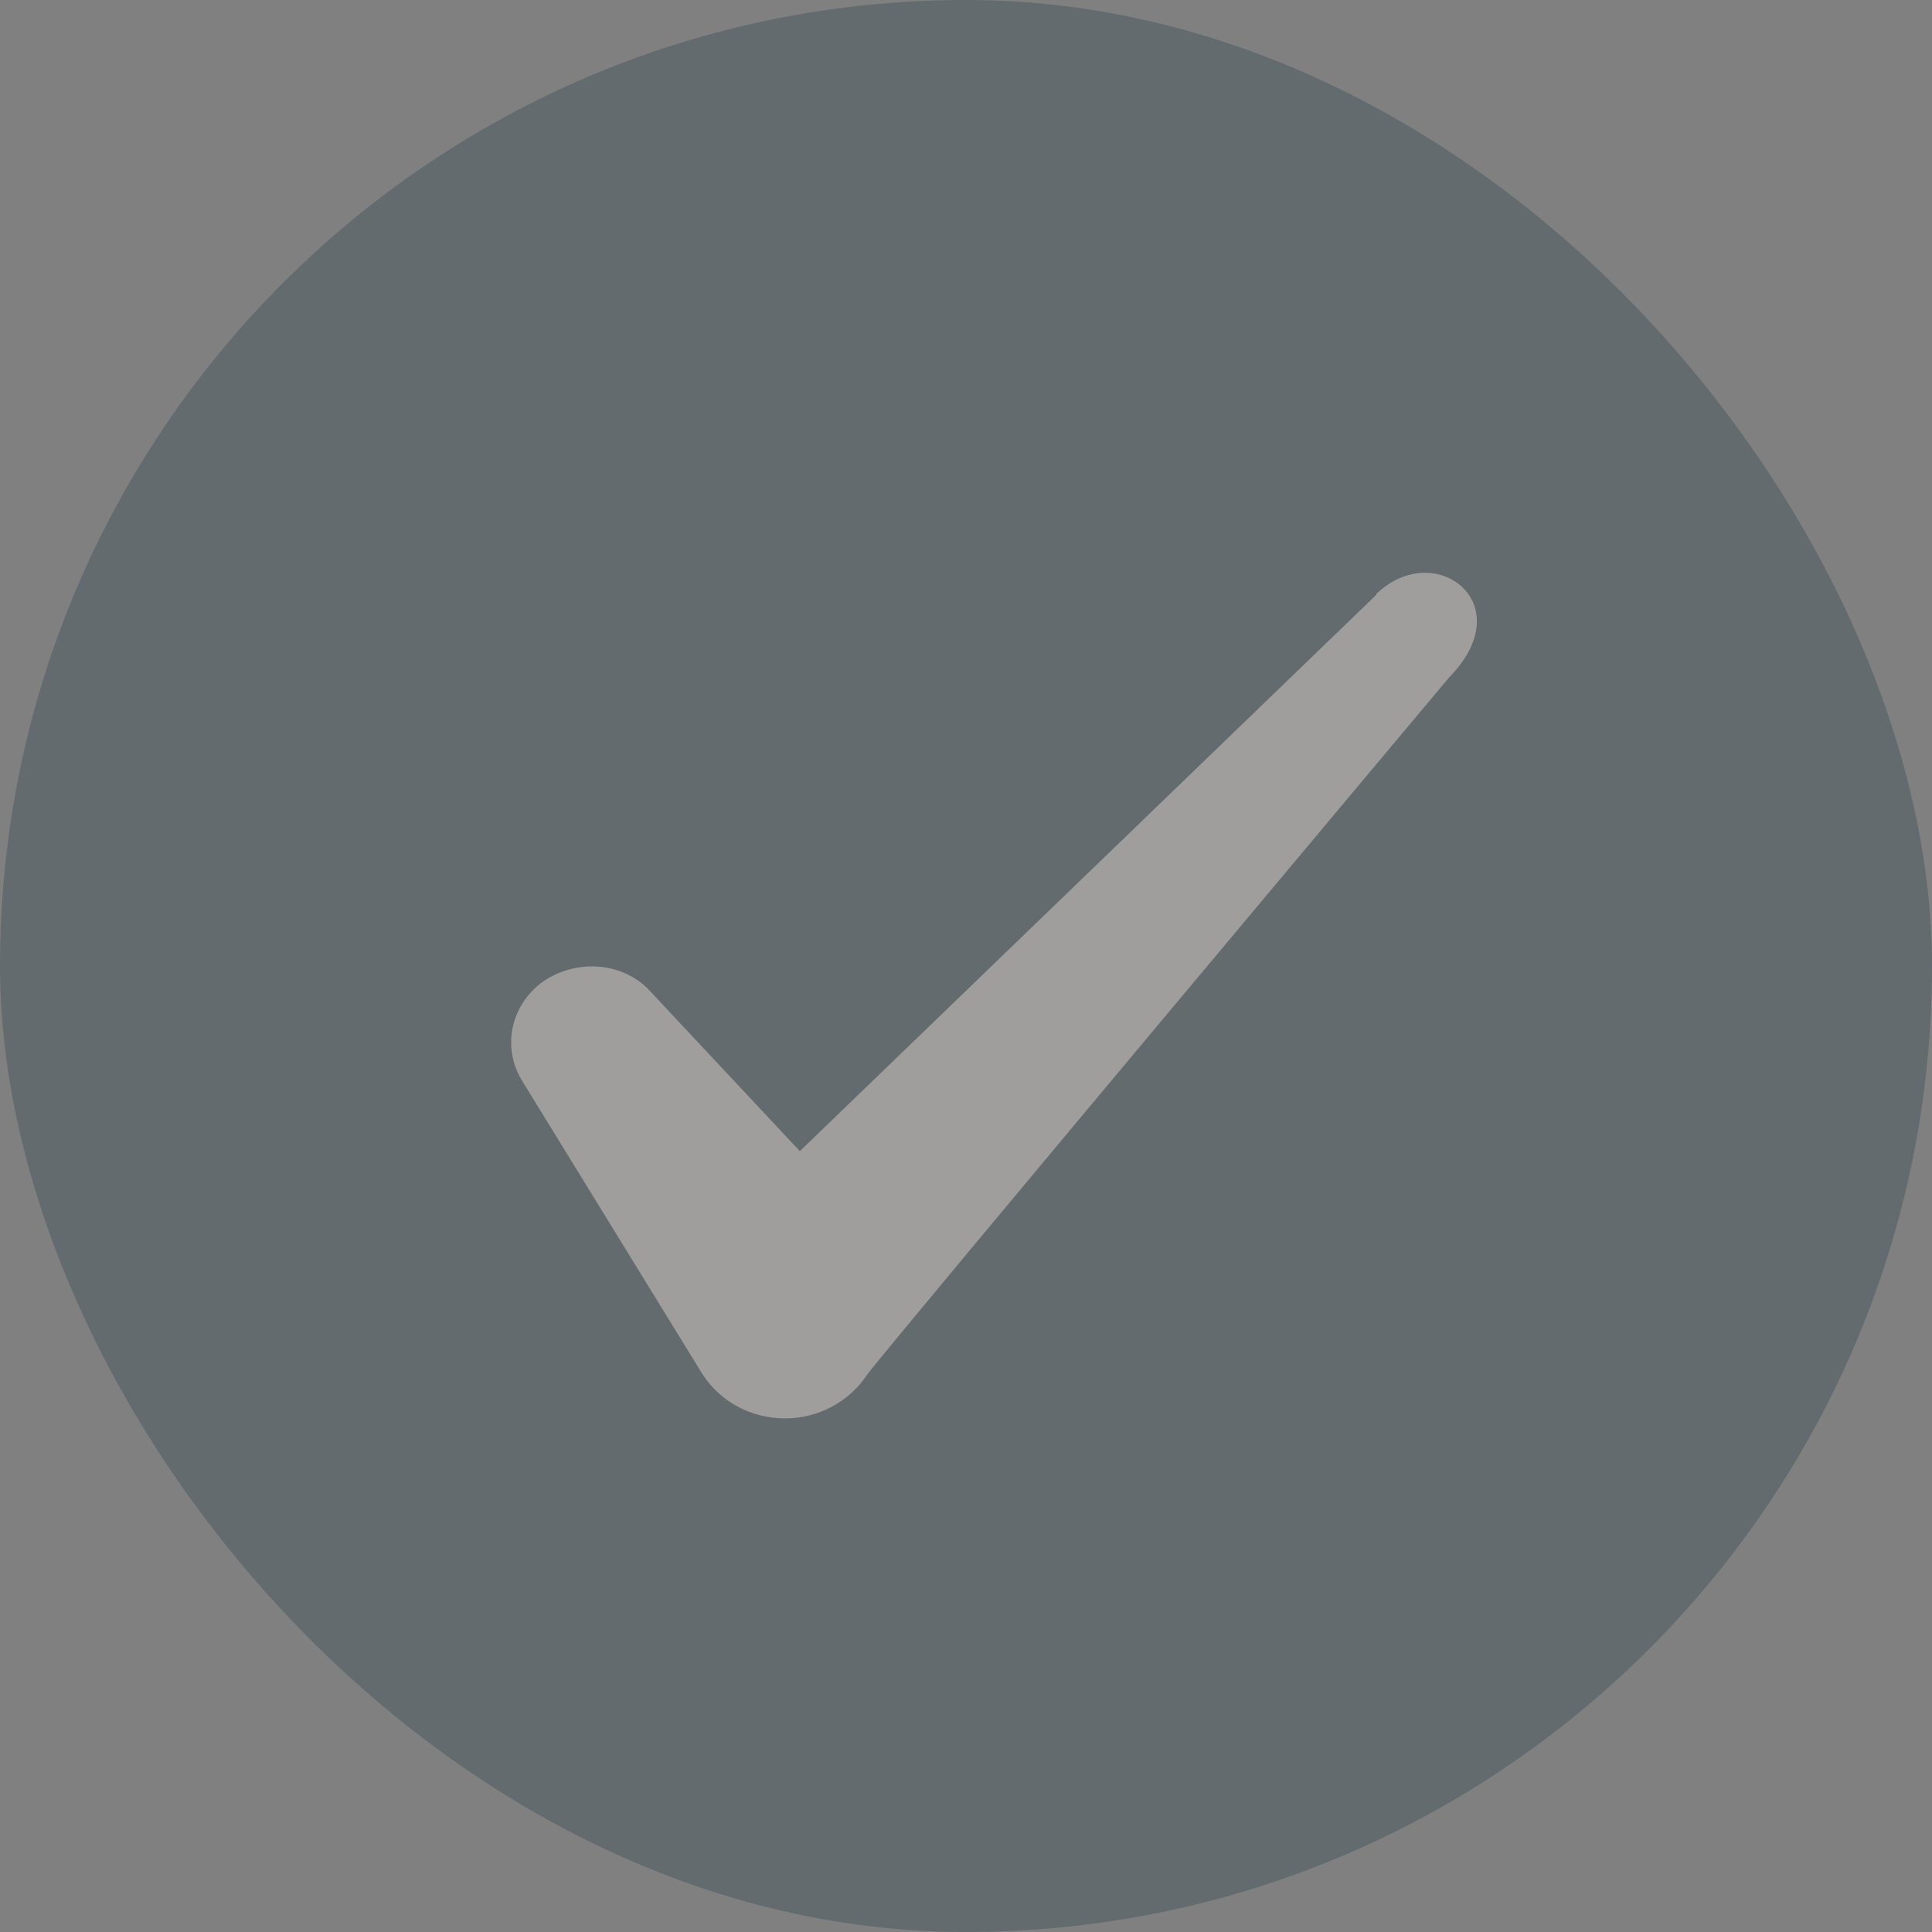
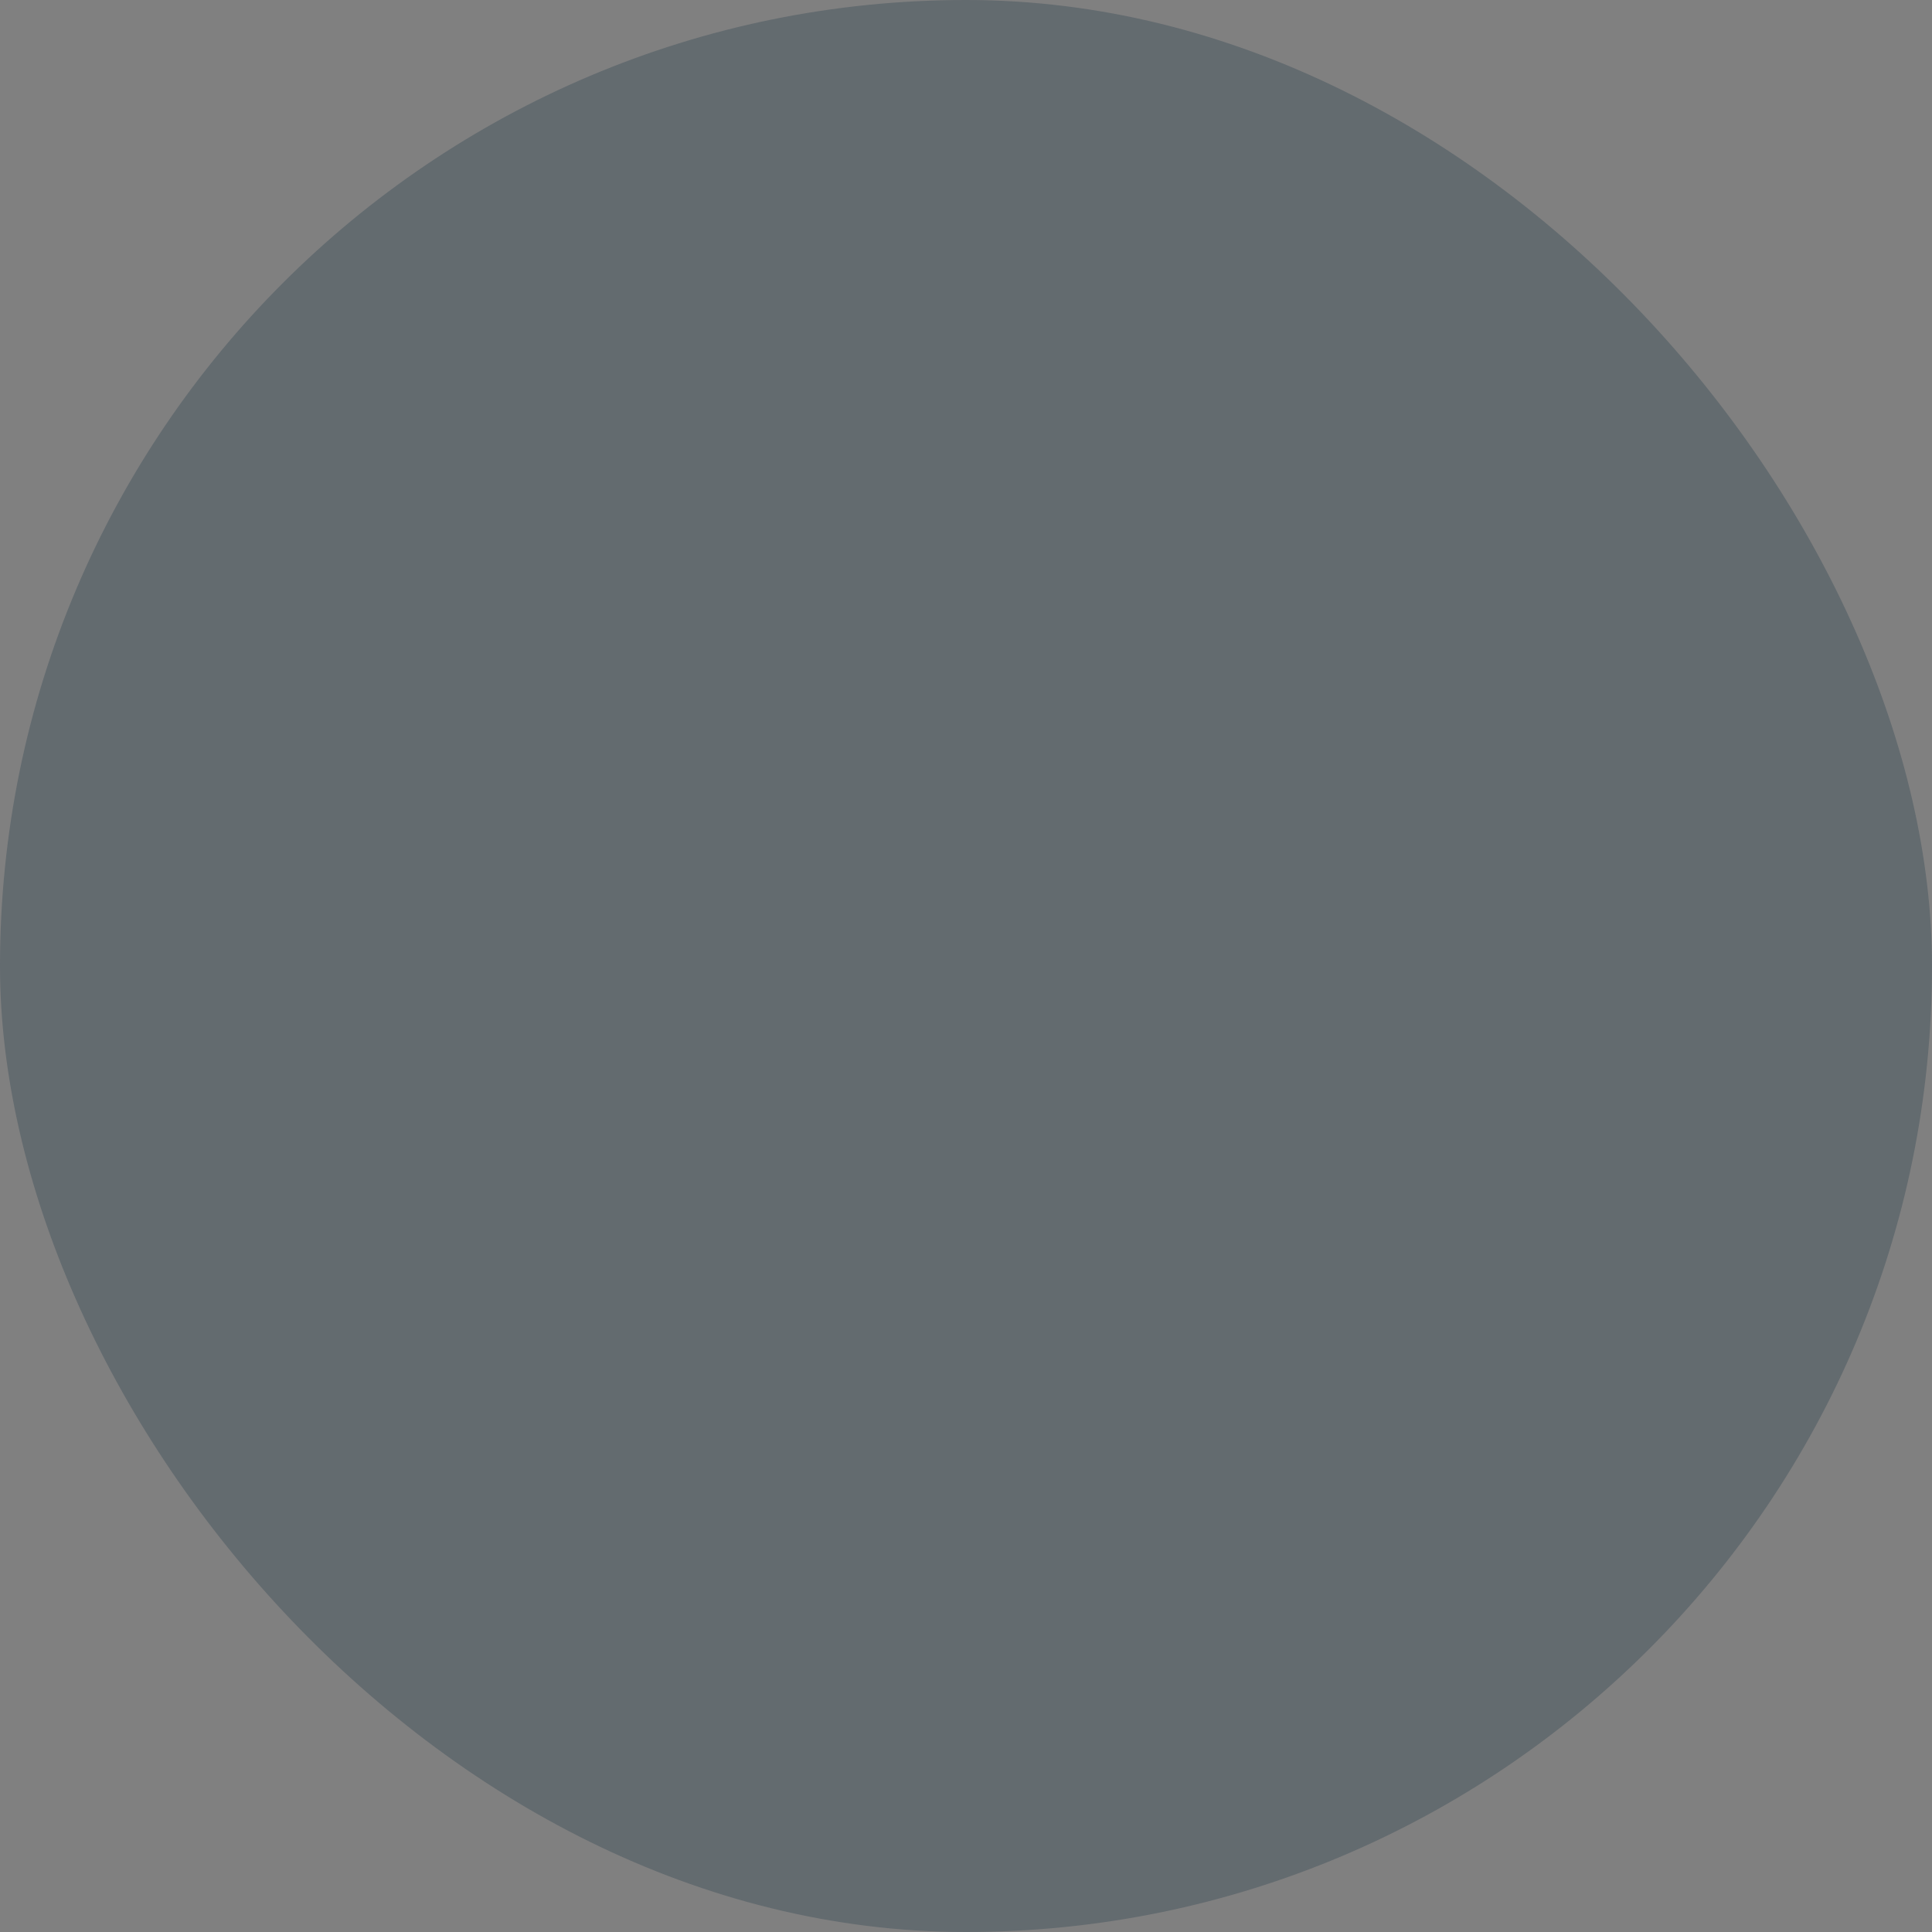
<svg xmlns="http://www.w3.org/2000/svg" aria-hidden="true" className="w-full h-full" fill="none" height="24" viewBox="0 0 24 24" width="24">
  <rect x="0" y="0" width="24" height="24" fill="#808080" stroke="none" />
  <g opacity="0.25">
    <rect fill="#0C2A3C" height="24" rx="12" width="24" />
-     <path clip-rule="evenodd" d="M17.096 7.39L9.936 14.3L8.036 12.27C7.686 11.94 7.136 11.92 6.736 12.2C6.346 12.49 6.236 13 6.476 13.41L8.726 17.07C8.946 17.41 9.326 17.62 9.756 17.62C10.166 17.62 10.556 17.41 10.776 17.07C11.136 16.6 18.006 8.41 18.006 8.41C18.906 7.49 17.816 6.68 17.096 7.38V7.39Z" fill="#FAF7F0" fill-rule="evenodd" />
  </g>
</svg>